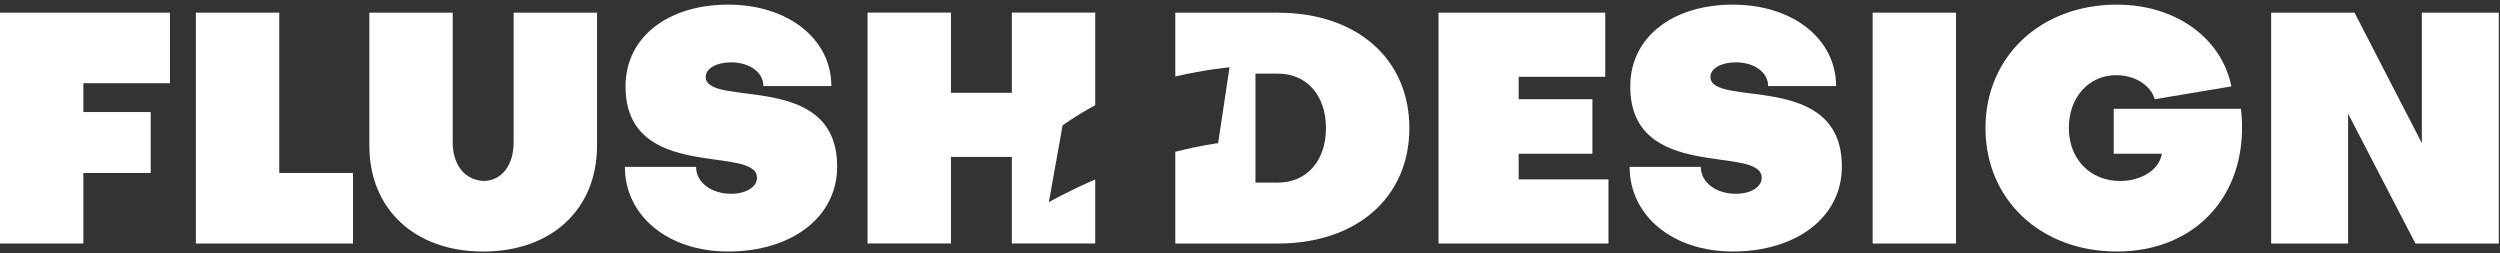
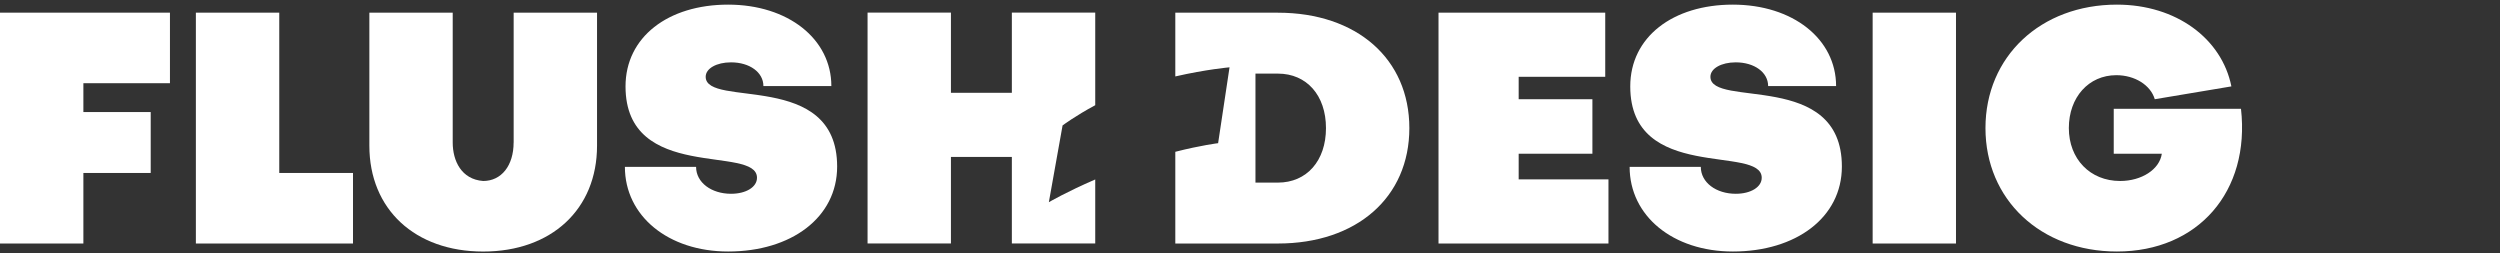
<svg xmlns="http://www.w3.org/2000/svg" width="405" height="41" viewBox="0 0 405 41" fill="none">
  <rect x="0" y="0" width="405" height="41" fill="#333333" stroke="none" />
  <path d="M114.32 12.441C114.32 11.089 116.086 10.101 118.425 10.101C121.441 10.101 123.672 11.714 123.672 13.945H134.68C134.68 6.309 127.668 0.75 117.954 0.75C108.239 0.75 101.335 5.996 101.335 13.996C101.335 29.633 122.633 23.399 122.633 28.798C122.633 30.302 120.867 31.392 118.425 31.392C115.257 31.392 112.765 29.576 112.765 27.032H101.233C101.233 34.981 108.245 40.744 117.96 40.744C128.191 40.744 135.617 35.236 135.617 26.981C135.617 11.293 114.32 17.579 114.32 12.434V12.441Z" fill="white" />
  <path d="M83.206 23.086C83.206 26.828 81.23 29.32 78.272 29.32C74.741 29.059 73.339 26.05 73.339 23.086V2.05H59.837V23.609C59.837 33.891 67.213 40.75 78.279 40.75C89.345 40.75 96.72 33.891 96.72 23.609V2.05H83.213V23.086H83.206Z" fill="white" />
  <path d="M169.912 32.763L172.137 20.32C172.137 20.32 174.215 18.764 177.428 17.043V2.044H163.92V15.029H154.052V2.044H140.545V39.443H154.052V25.419H163.92V39.443H177.428V29.072C172.743 31.099 169.912 32.756 169.912 32.756V32.763Z" fill="white" />
  <path d="M0 39.45H13.508V28.02H24.414V18.152H13.508V13.48H27.532V2.05H0V39.45Z" fill="white" />
  <path d="M45.24 2.05H31.732V39.45H57.186V28.02H45.24V2.05Z" fill="white" />
  <path d="M342.425 17.63V24.903H350.215C349.852 27.446 346.945 29.32 343.464 29.32C338.582 29.32 335.152 25.738 335.152 20.747C335.152 15.756 338.371 12.18 342.84 12.18C345.855 12.18 348.398 13.792 349.074 16.074L361.485 13.996C359.93 6.258 352.554 0.75 342.942 0.75C330.582 0.75 321.645 9.164 321.645 20.747C321.645 32.329 330.575 40.744 342.942 40.744C356.086 40.744 364.551 31.029 363.041 17.63H342.419H342.425Z" fill="white" />
-   <path d="M392.338 2.05V23.188L381.431 2.05H367.923V39.45H380.392V18.414L391.299 39.45H404.806V2.05H392.338Z" fill="white" />
  <path d="M316.87 2.05H303.369V39.45H316.87V2.05Z" fill="white" />
  <path d="M207.018 2.05H190.4V12.383C195.429 11.23 199.184 10.905 199.184 10.905L197.335 23.195C197.335 23.195 194.556 23.532 190.4 24.591V39.45H207.018C219.793 39.45 228.315 31.972 228.315 20.753C228.315 9.534 219.799 2.057 207.018 2.057V2.05ZM207.018 29.582H203.385V11.925H207.018C211.691 11.925 214.808 15.456 214.808 20.753C214.808 26.05 211.691 29.582 207.018 29.582Z" fill="white" />
  <path d="M246.024 24.903H257.97V16.074H246.024V12.441H260.048V2.05H233.039V39.45H260.571V29.059H246.024V24.903Z" fill="white" />
  <path d="M277.087 12.441C277.087 11.089 278.853 10.101 281.192 10.101C284.207 10.101 286.438 11.714 286.438 13.945H297.447C297.447 6.309 290.435 0.75 280.72 0.75C271.006 0.75 264.102 5.996 264.102 13.996C264.102 29.633 285.399 23.399 285.399 28.798C285.399 30.302 283.633 31.392 281.192 31.392C278.024 31.392 275.531 29.576 275.531 27.032H264C264 34.981 271.012 40.744 280.727 40.744C290.958 40.744 298.384 35.236 298.384 26.981C298.384 11.293 277.087 17.579 277.087 12.434V12.441Z" fill="white" />
</svg>